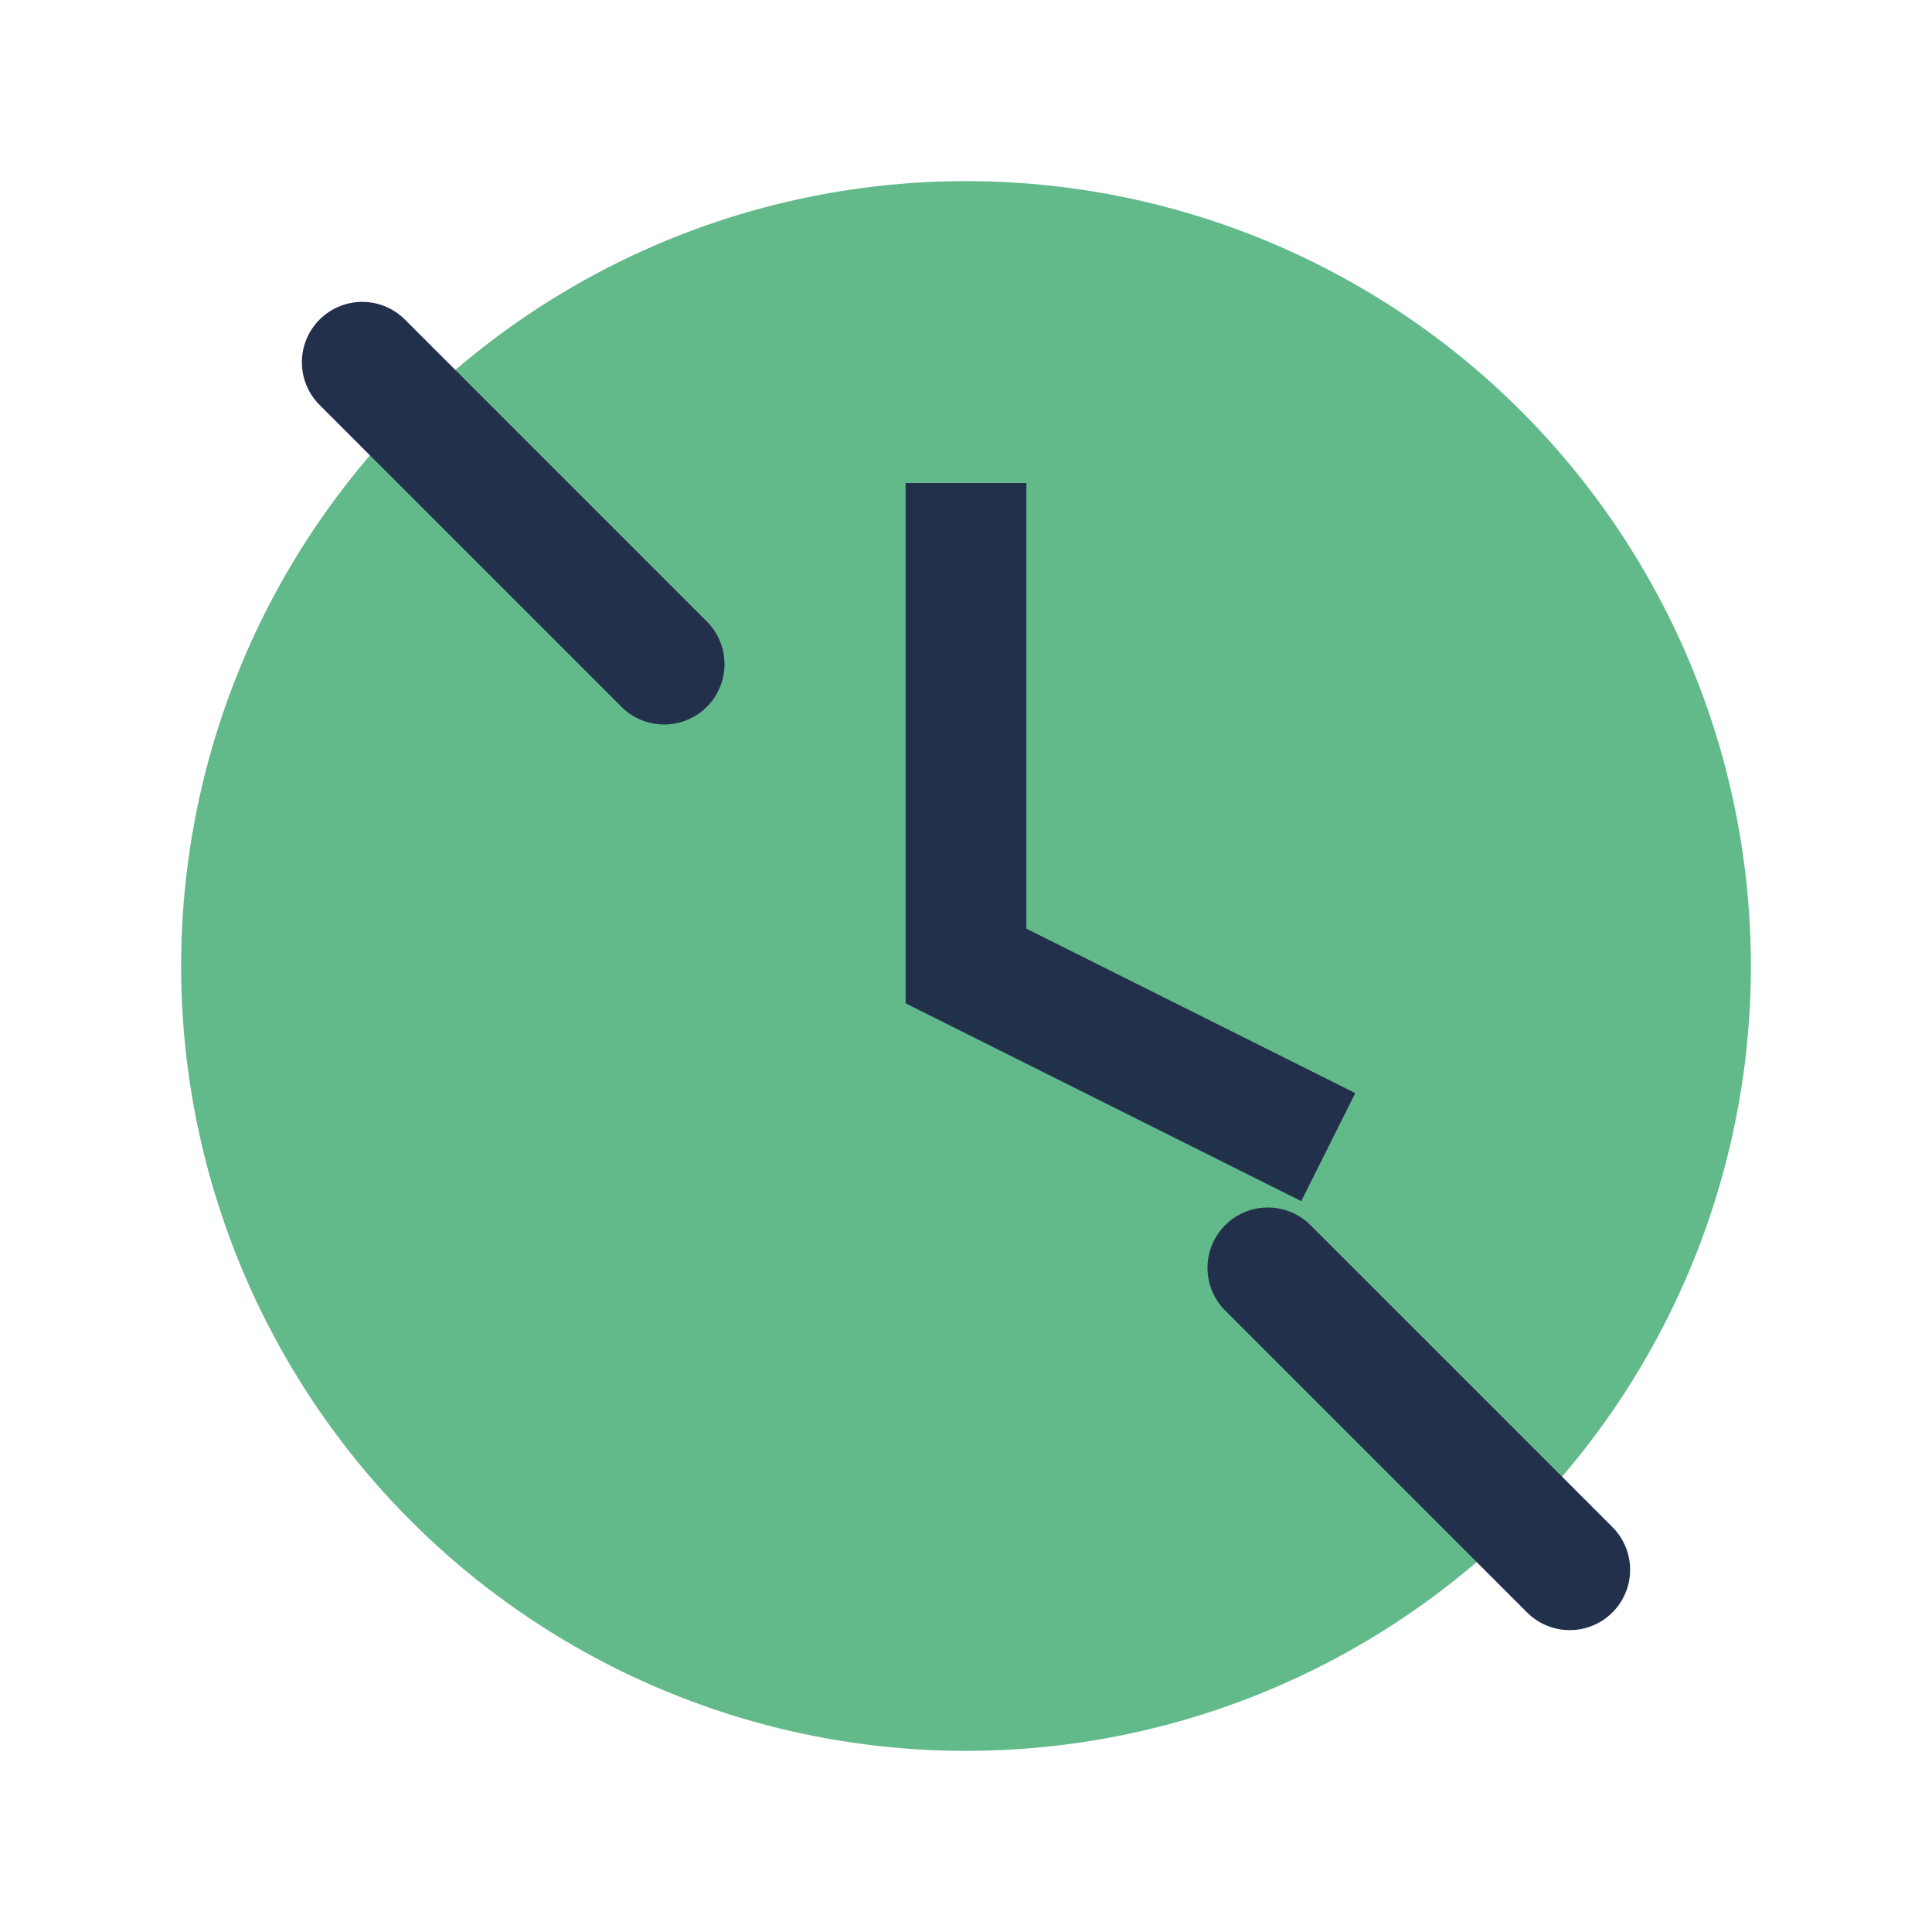
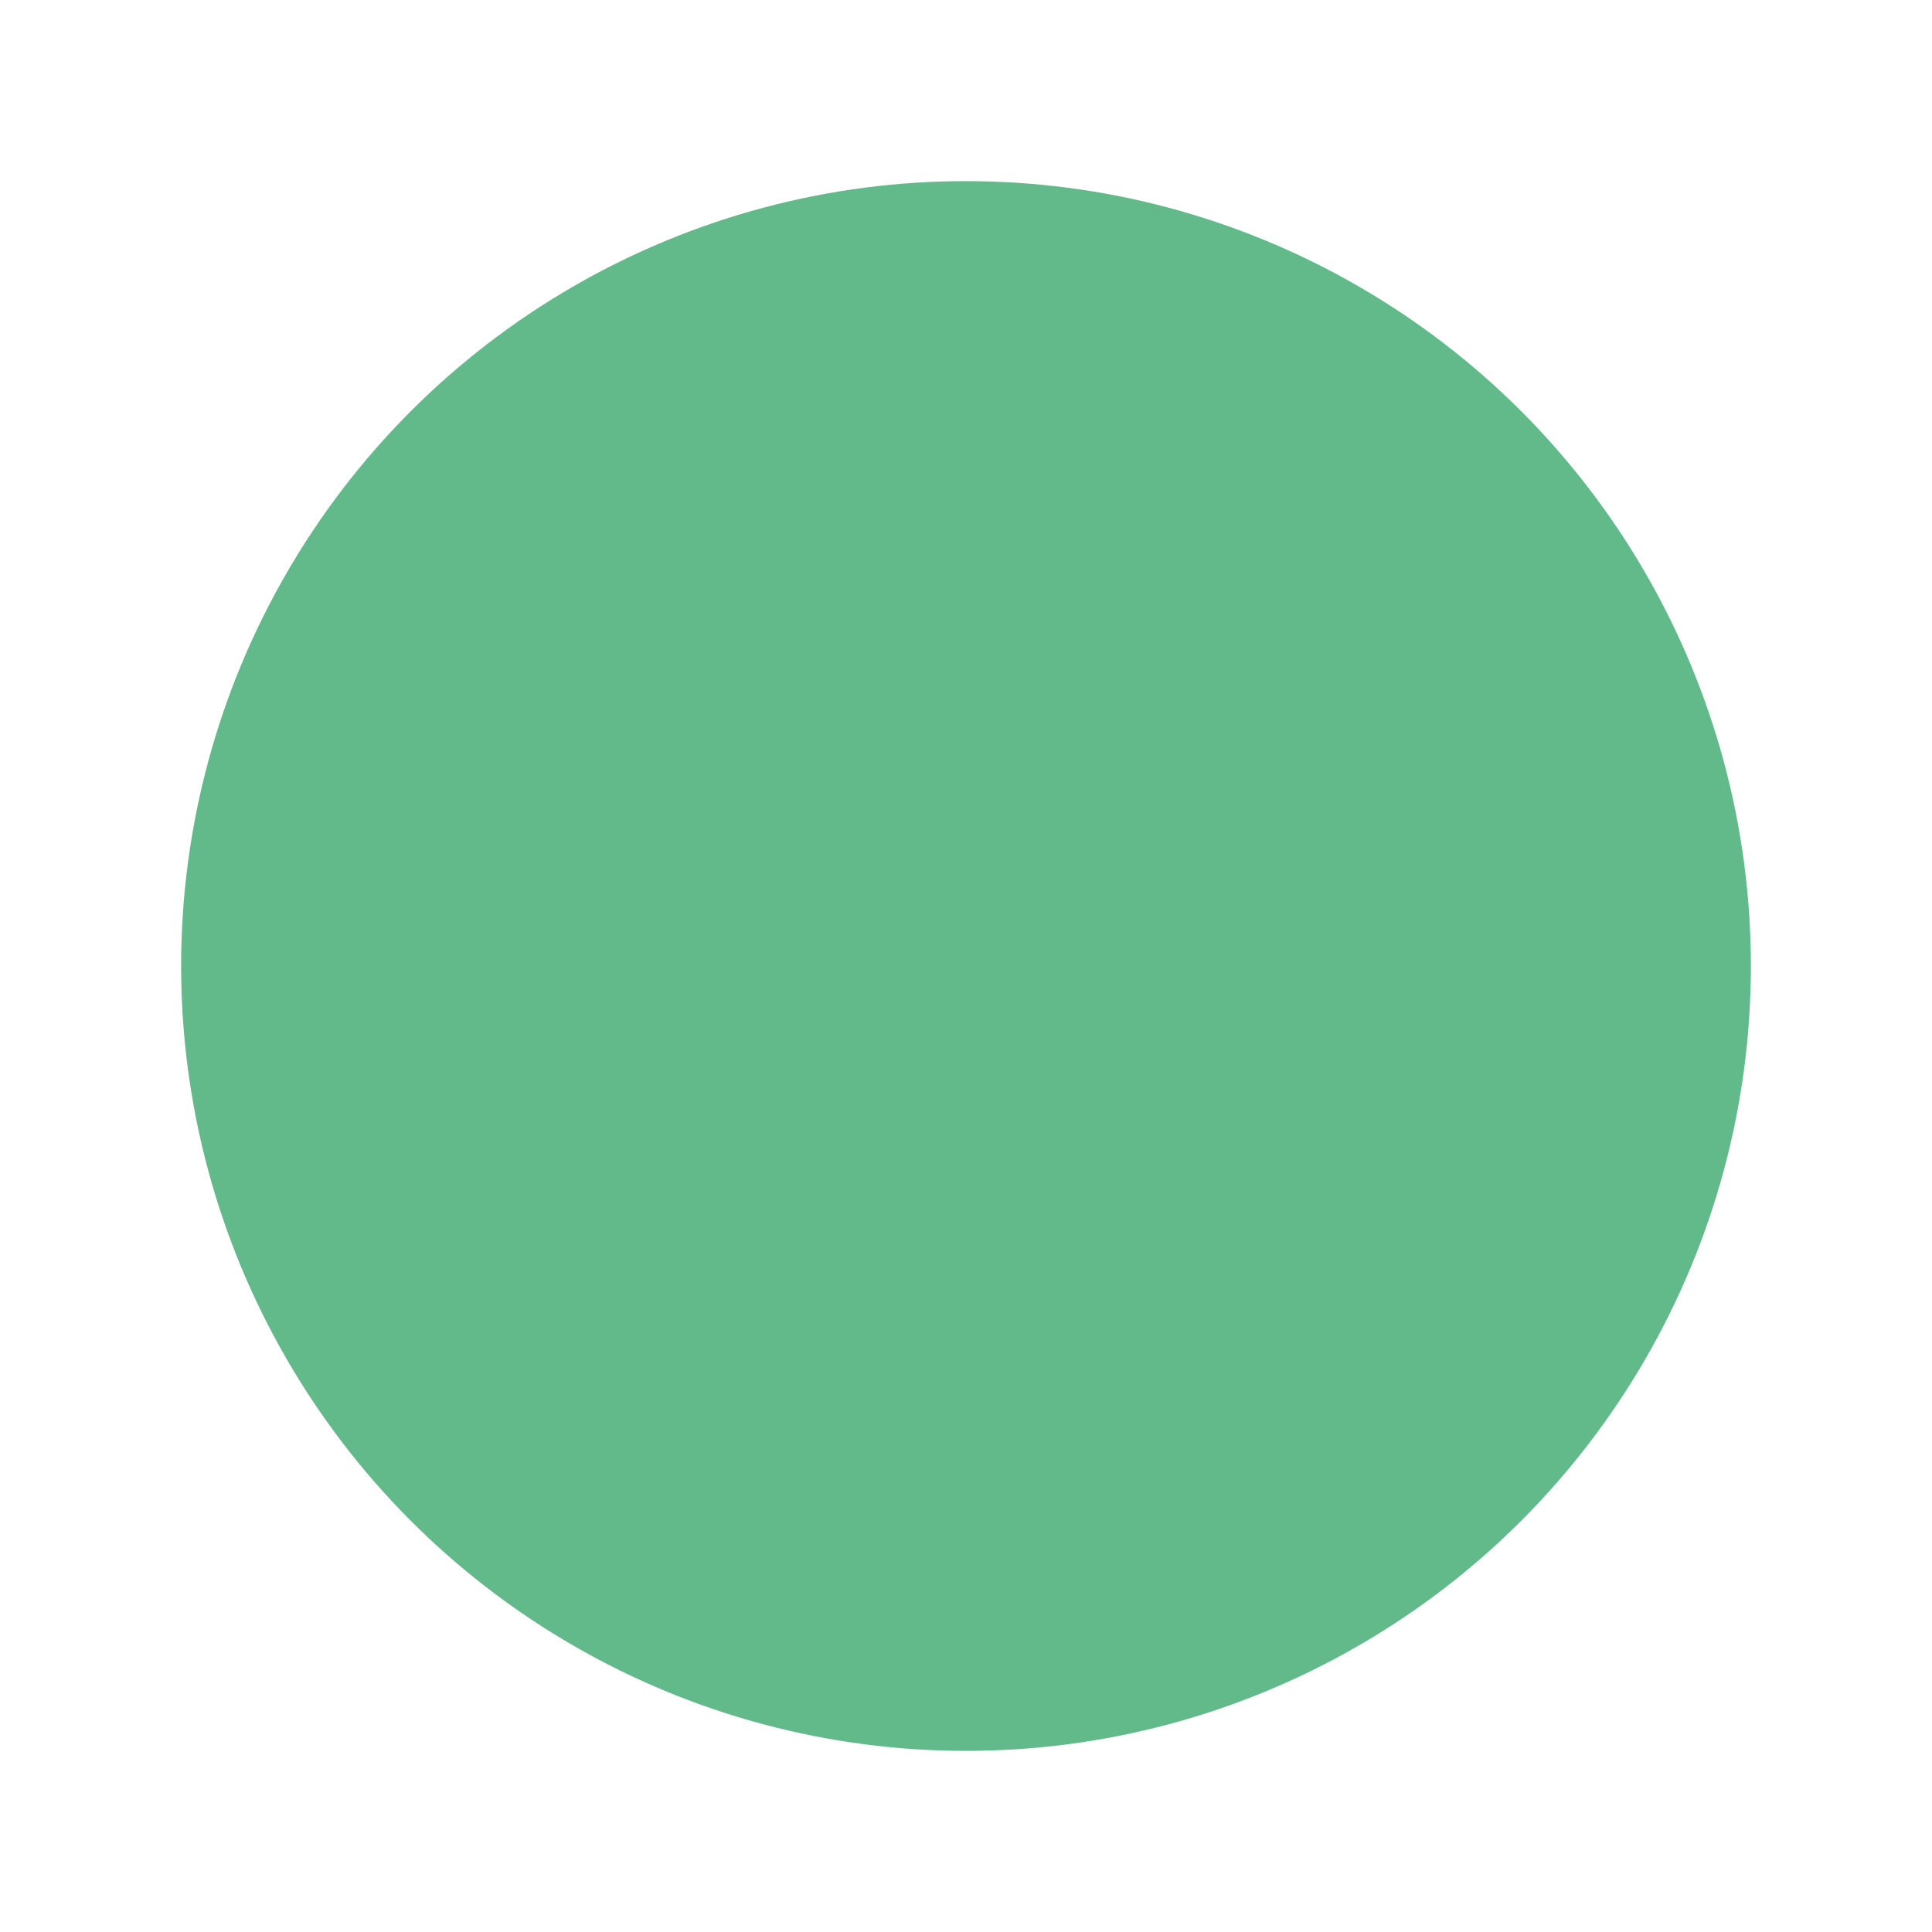
<svg xmlns="http://www.w3.org/2000/svg" width="32" height="32" viewBox="0 0 32 32">
  <circle cx="16" cy="16" r="13" fill="#62B98A" />
-   <path d="M21 21l5 5M11 11l-5-5" stroke="#23304B" stroke-width="2" stroke-linecap="round" />
-   <path d="M16 8v8l6 3" fill="none" stroke="#23304B" stroke-width="2" />
</svg>